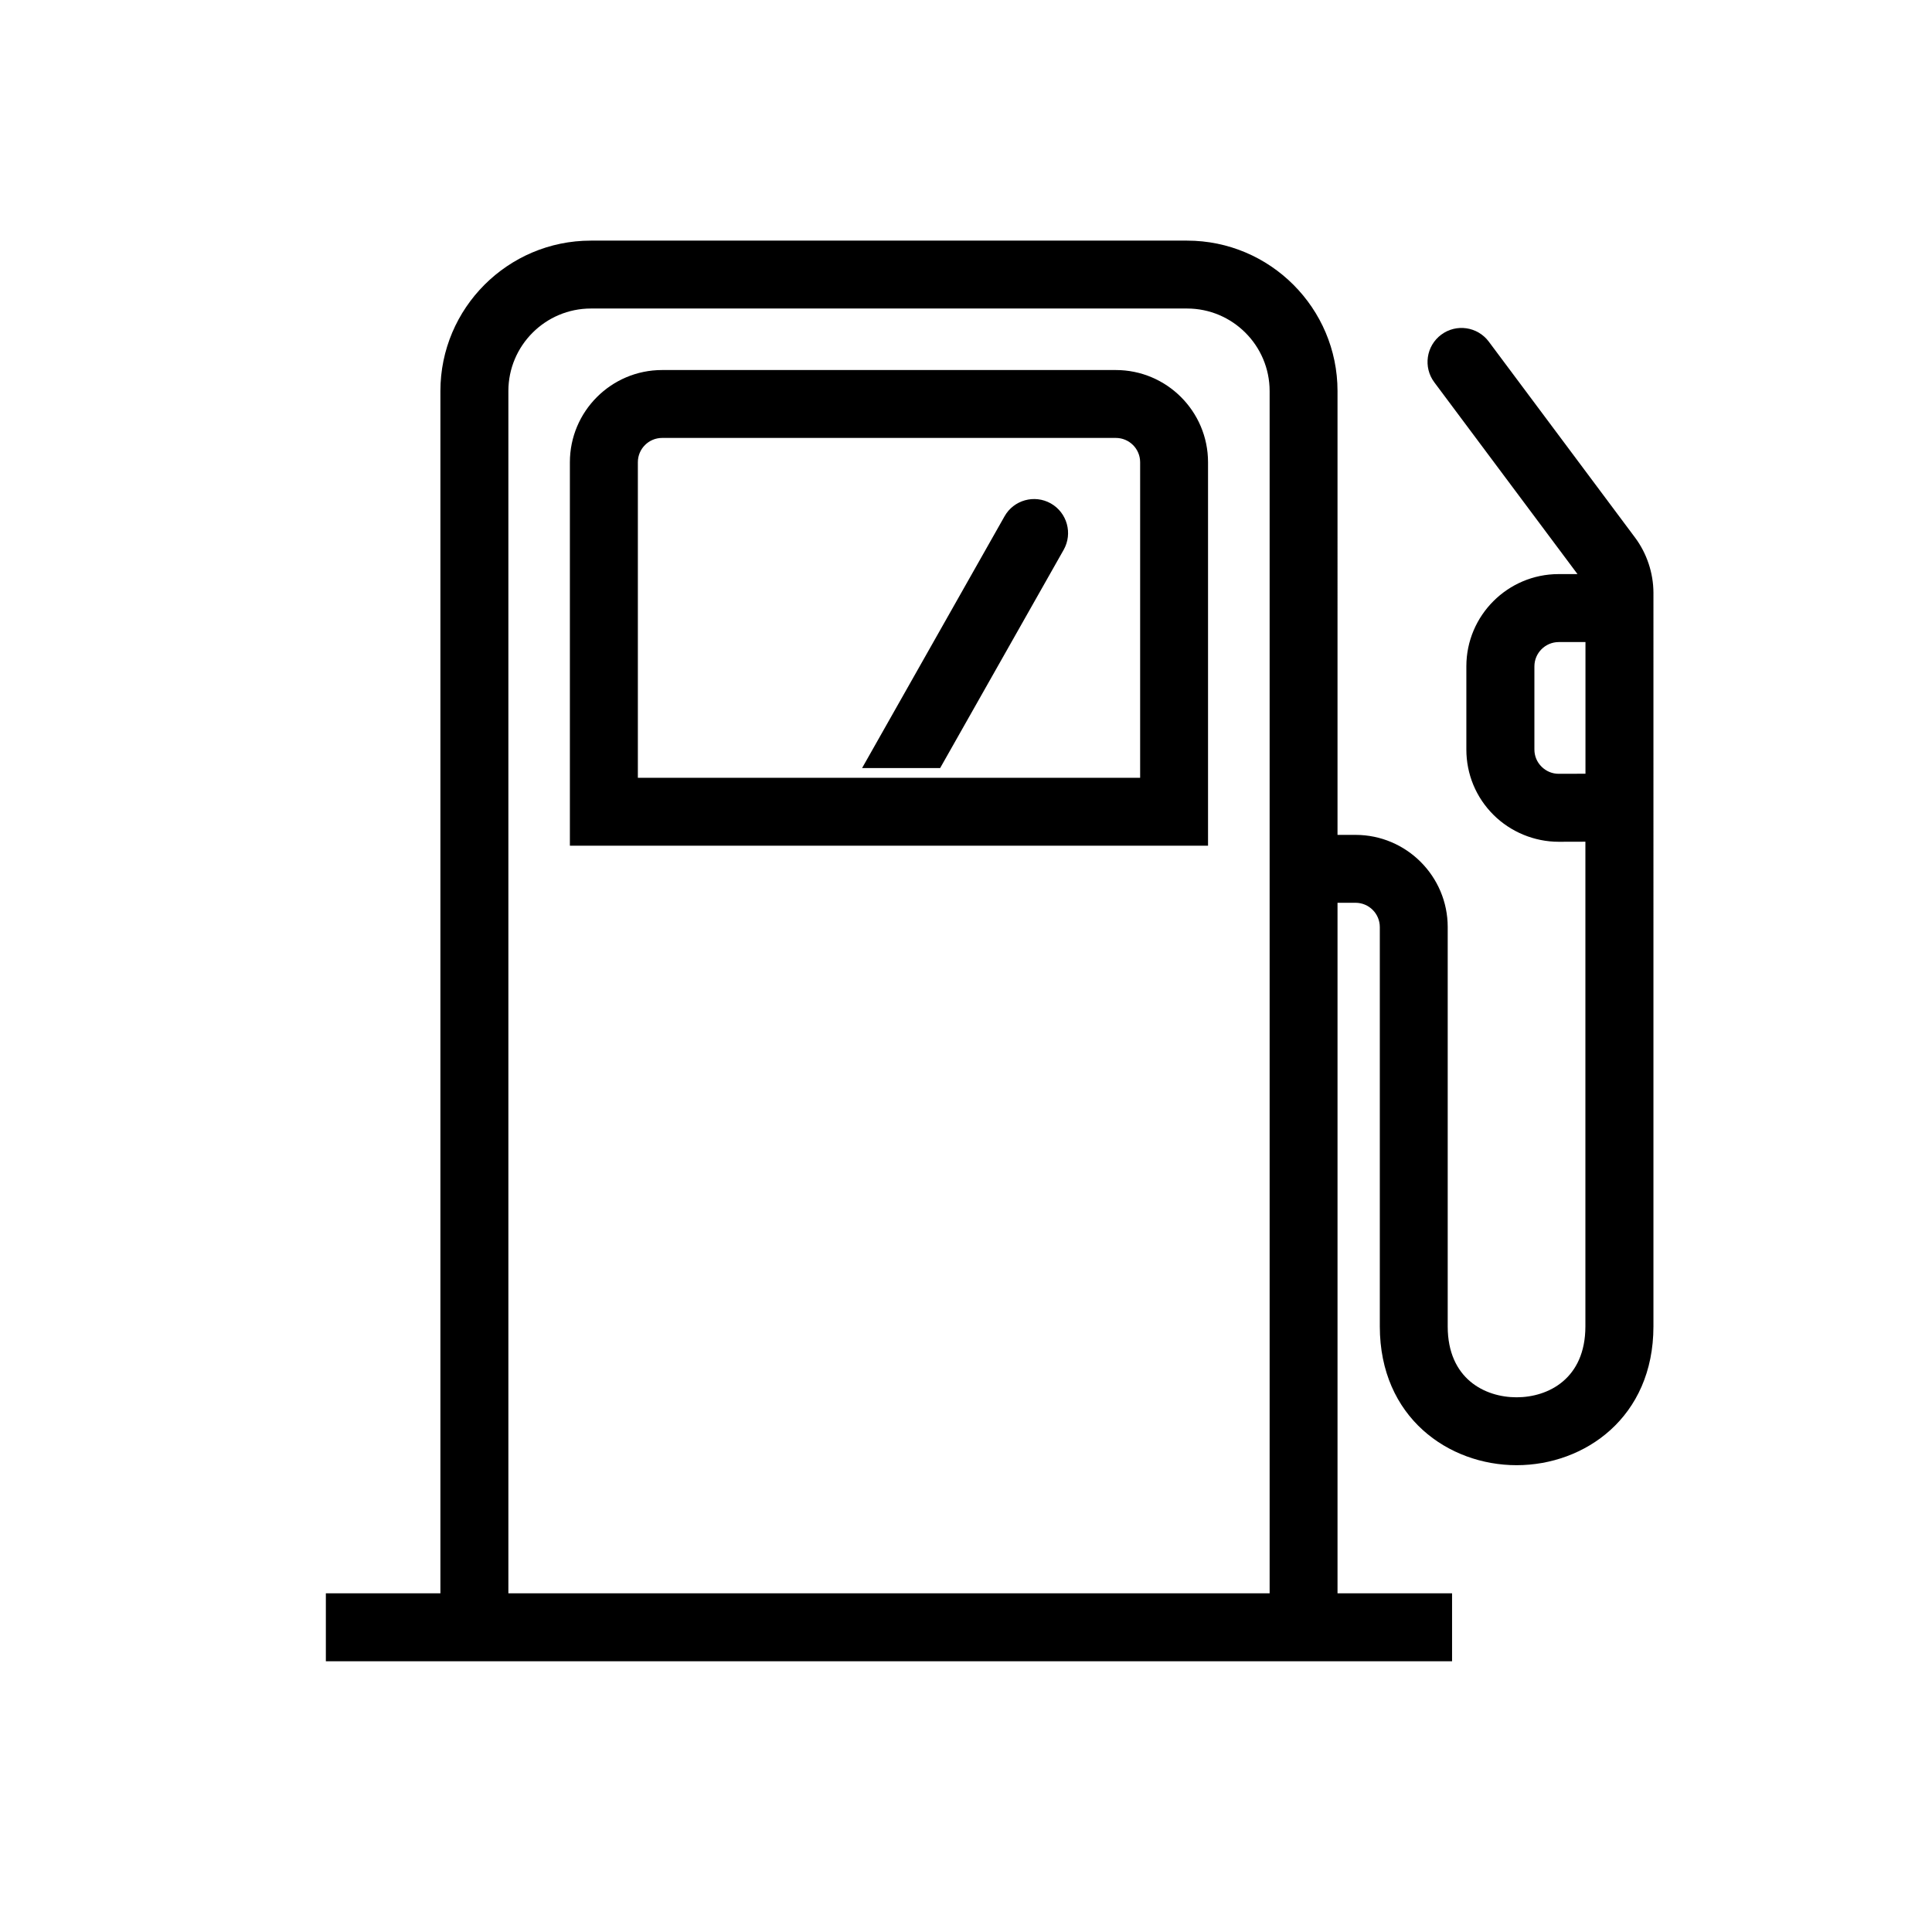
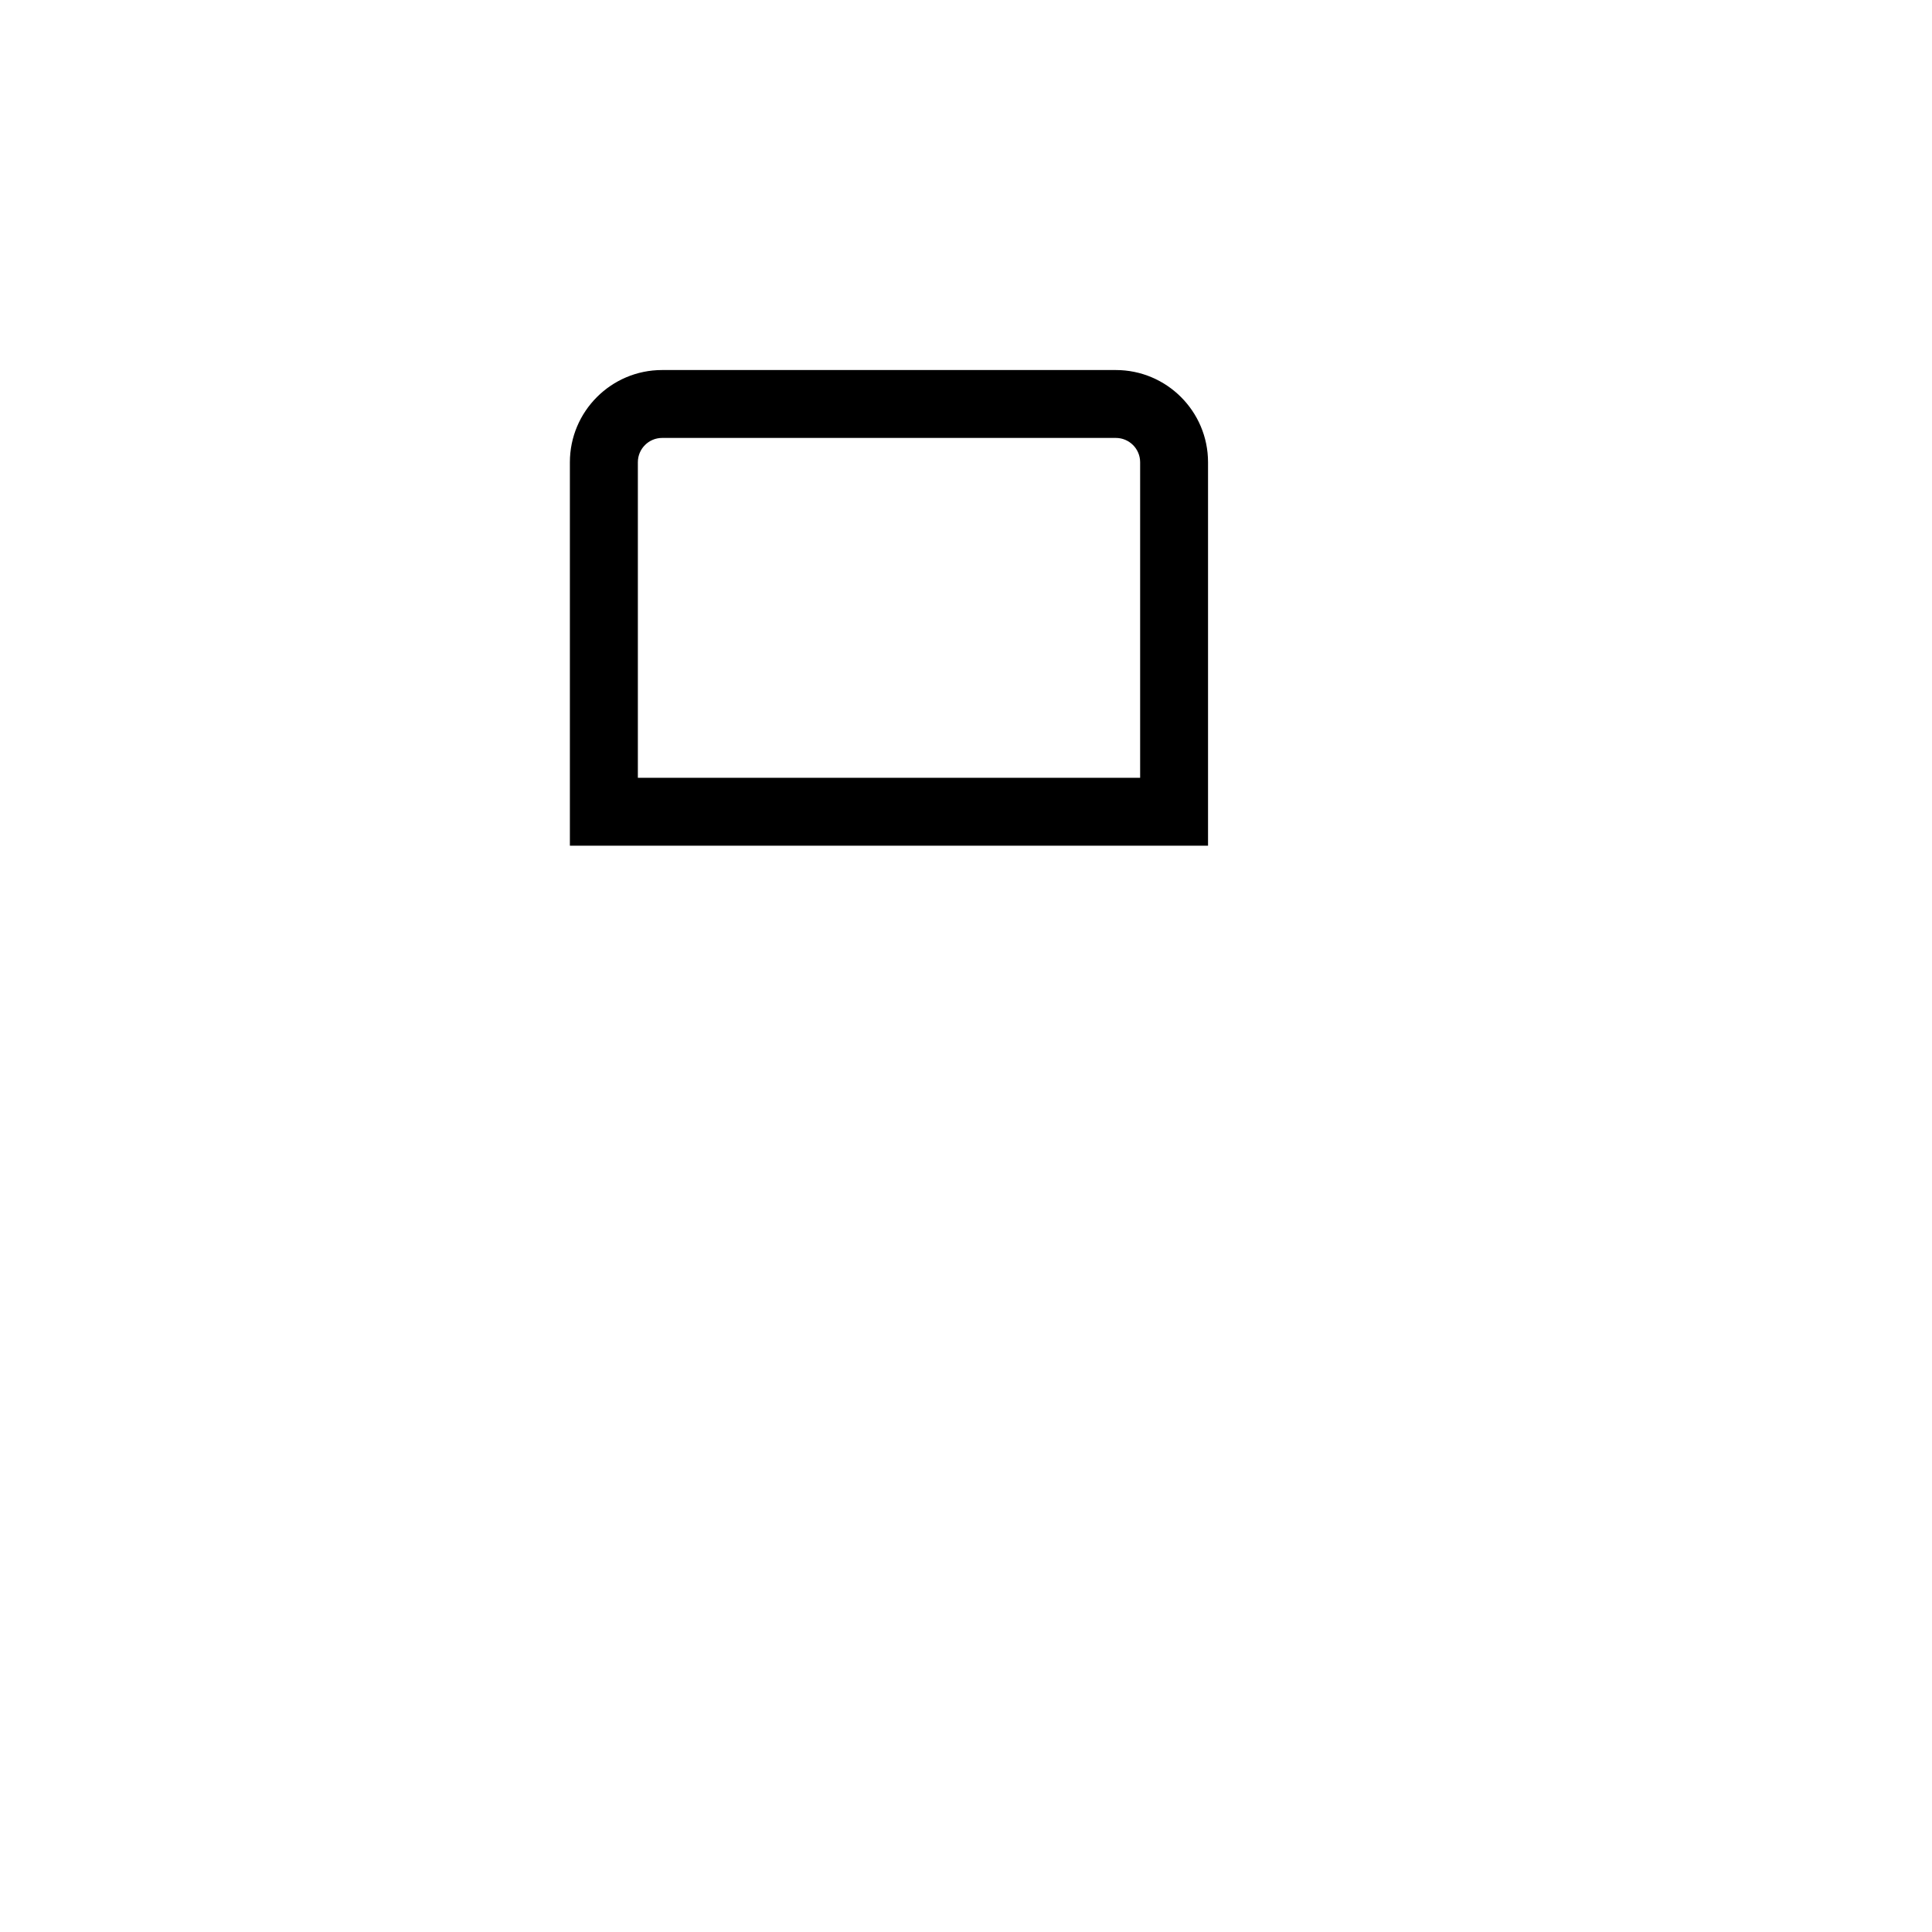
<svg xmlns="http://www.w3.org/2000/svg" version="1.1" id="_x2014_ÎÓÈ_x5F_1" x="0px" y="0px" viewBox="0 0 266.33 266.33" style="enable-background:new 0 0 266.33 266.33;" xml:space="preserve">
  <g>
-     <path d="M225.39,74.1l-20.16-27.01c-1.55-2.07-4.48-2.5-6.56-0.95c-2.07,1.55-2.5,4.48-0.95,6.56l19.74,26.44l-2.62,0   c-7,0.01-12.7,5.71-12.7,12.71v11.47c0,3.41,1.33,6.61,3.74,9.01c2.37,2.36,5.64,3.71,8.98,3.71c0.01,0,0.03,0,0.05,0l3.64-0.01   v66.83c-0.01,7.2-5.12,9.76-9.49,9.76c-4.37,0-9.48-2.56-9.49-9.75V127.8c0-7.01-5.7-12.71-12.71-12.71h-2.48V53.91   c0-11.44-9.31-20.74-20.74-20.74H81.45c-11.44,0-20.74,9.31-20.74,20.74v165.73H44.92v9.37h15.79h123.67h15.79v-9.37h-15.79v-95.19   h2.48c1.85,0,3.35,1.5,3.35,3.35v55.06c0.01,12.55,9.49,19.12,18.86,19.12c9.36,0,18.85-6.57,18.86-19.12V81.71   C227.92,78.99,227.02,76.28,225.39,74.1z M70.08,219.64V53.91c0-6.27,5.1-11.38,11.38-11.38h82.18c6.27,0,11.38,5.1,11.38,11.38   v165.73H70.08z M214.88,106.67c0,0-0.01,0-0.01,0c-0.89,0-1.73-0.35-2.36-0.98c-0.64-0.63-0.99-1.47-0.99-2.37V91.86   c0-1.84,1.5-3.34,3.34-3.35l3.7,0v18.15L214.88,106.67z" />
-     <path d="M144.86,69.4c-2.25-1.27-5.11-0.48-6.38,1.77l-19.64,34.71h10.76l17.03-30.09C147.9,73.54,147.11,70.68,144.86,69.4z" />
    <path d="M153.82,51.01H91.27c-7.01,0-12.71,5.7-12.71,12.71v52.86h87.97V63.72C166.53,56.71,160.83,51.01,153.82,51.01z    M157.16,107.22H87.93v-43.5c0-1.85,1.5-3.35,3.35-3.35h62.54c1.85,0,3.35,1.5,3.35,3.35V107.22z" />
  </g>
</svg>